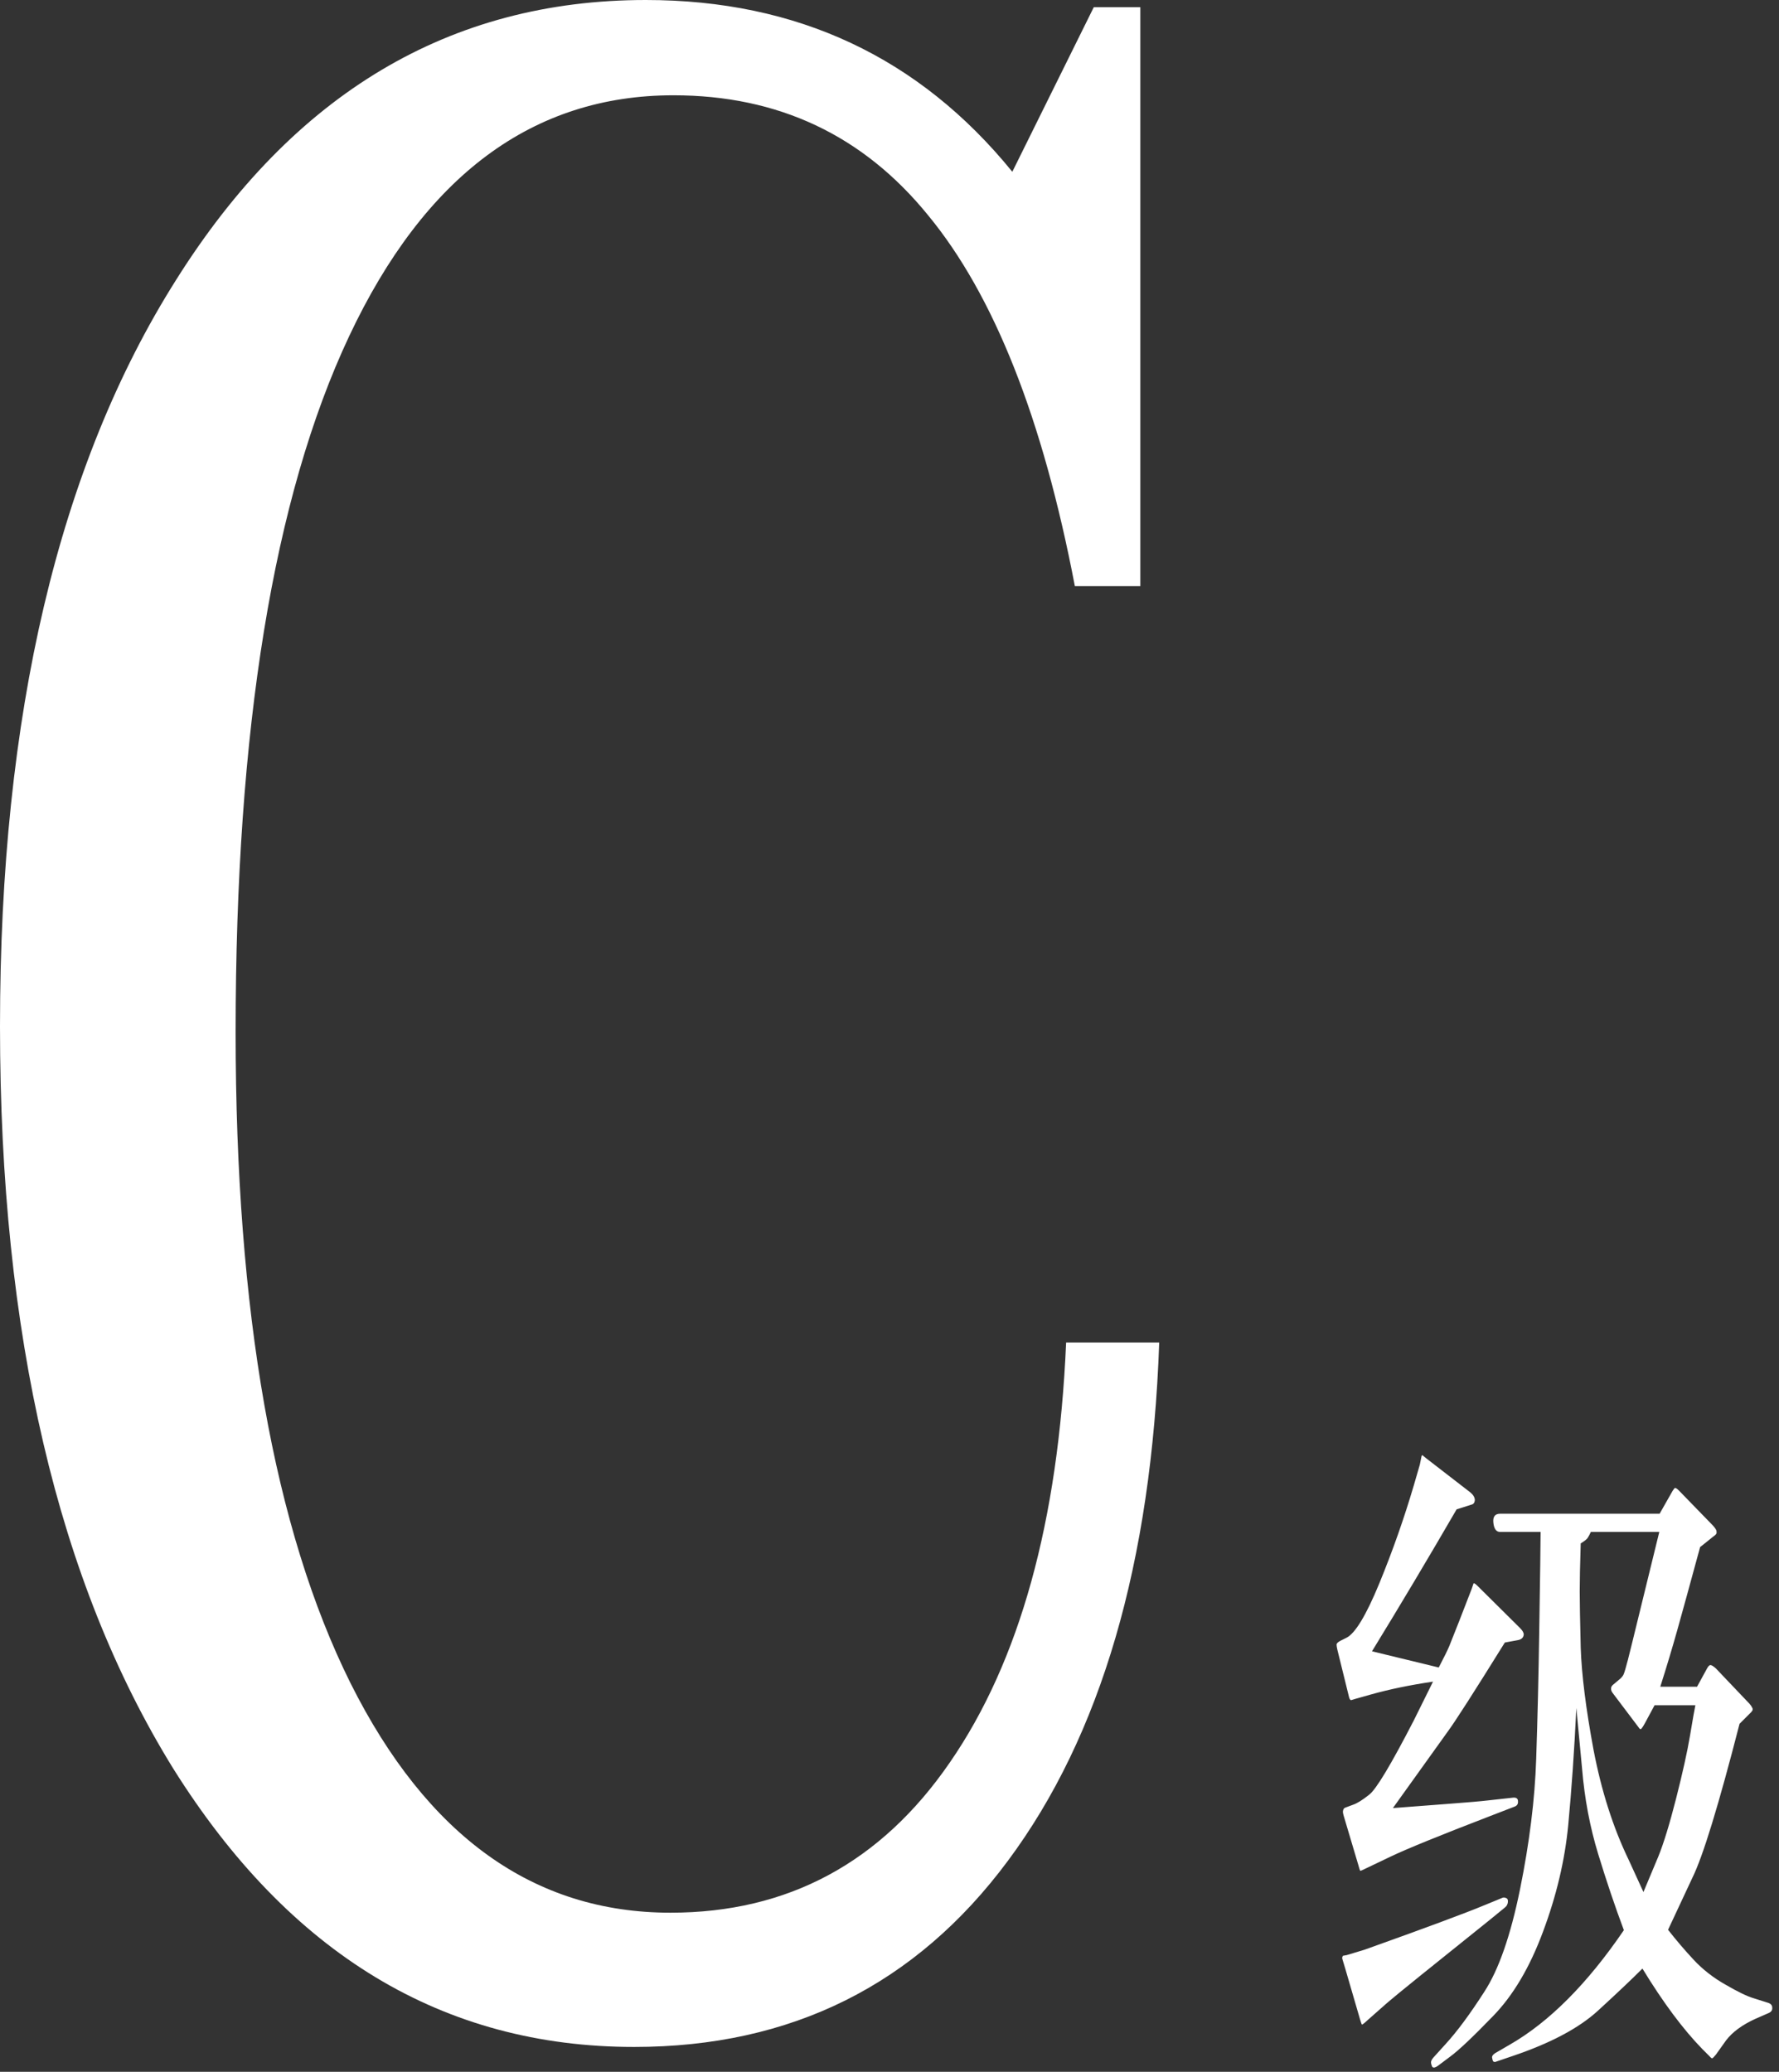
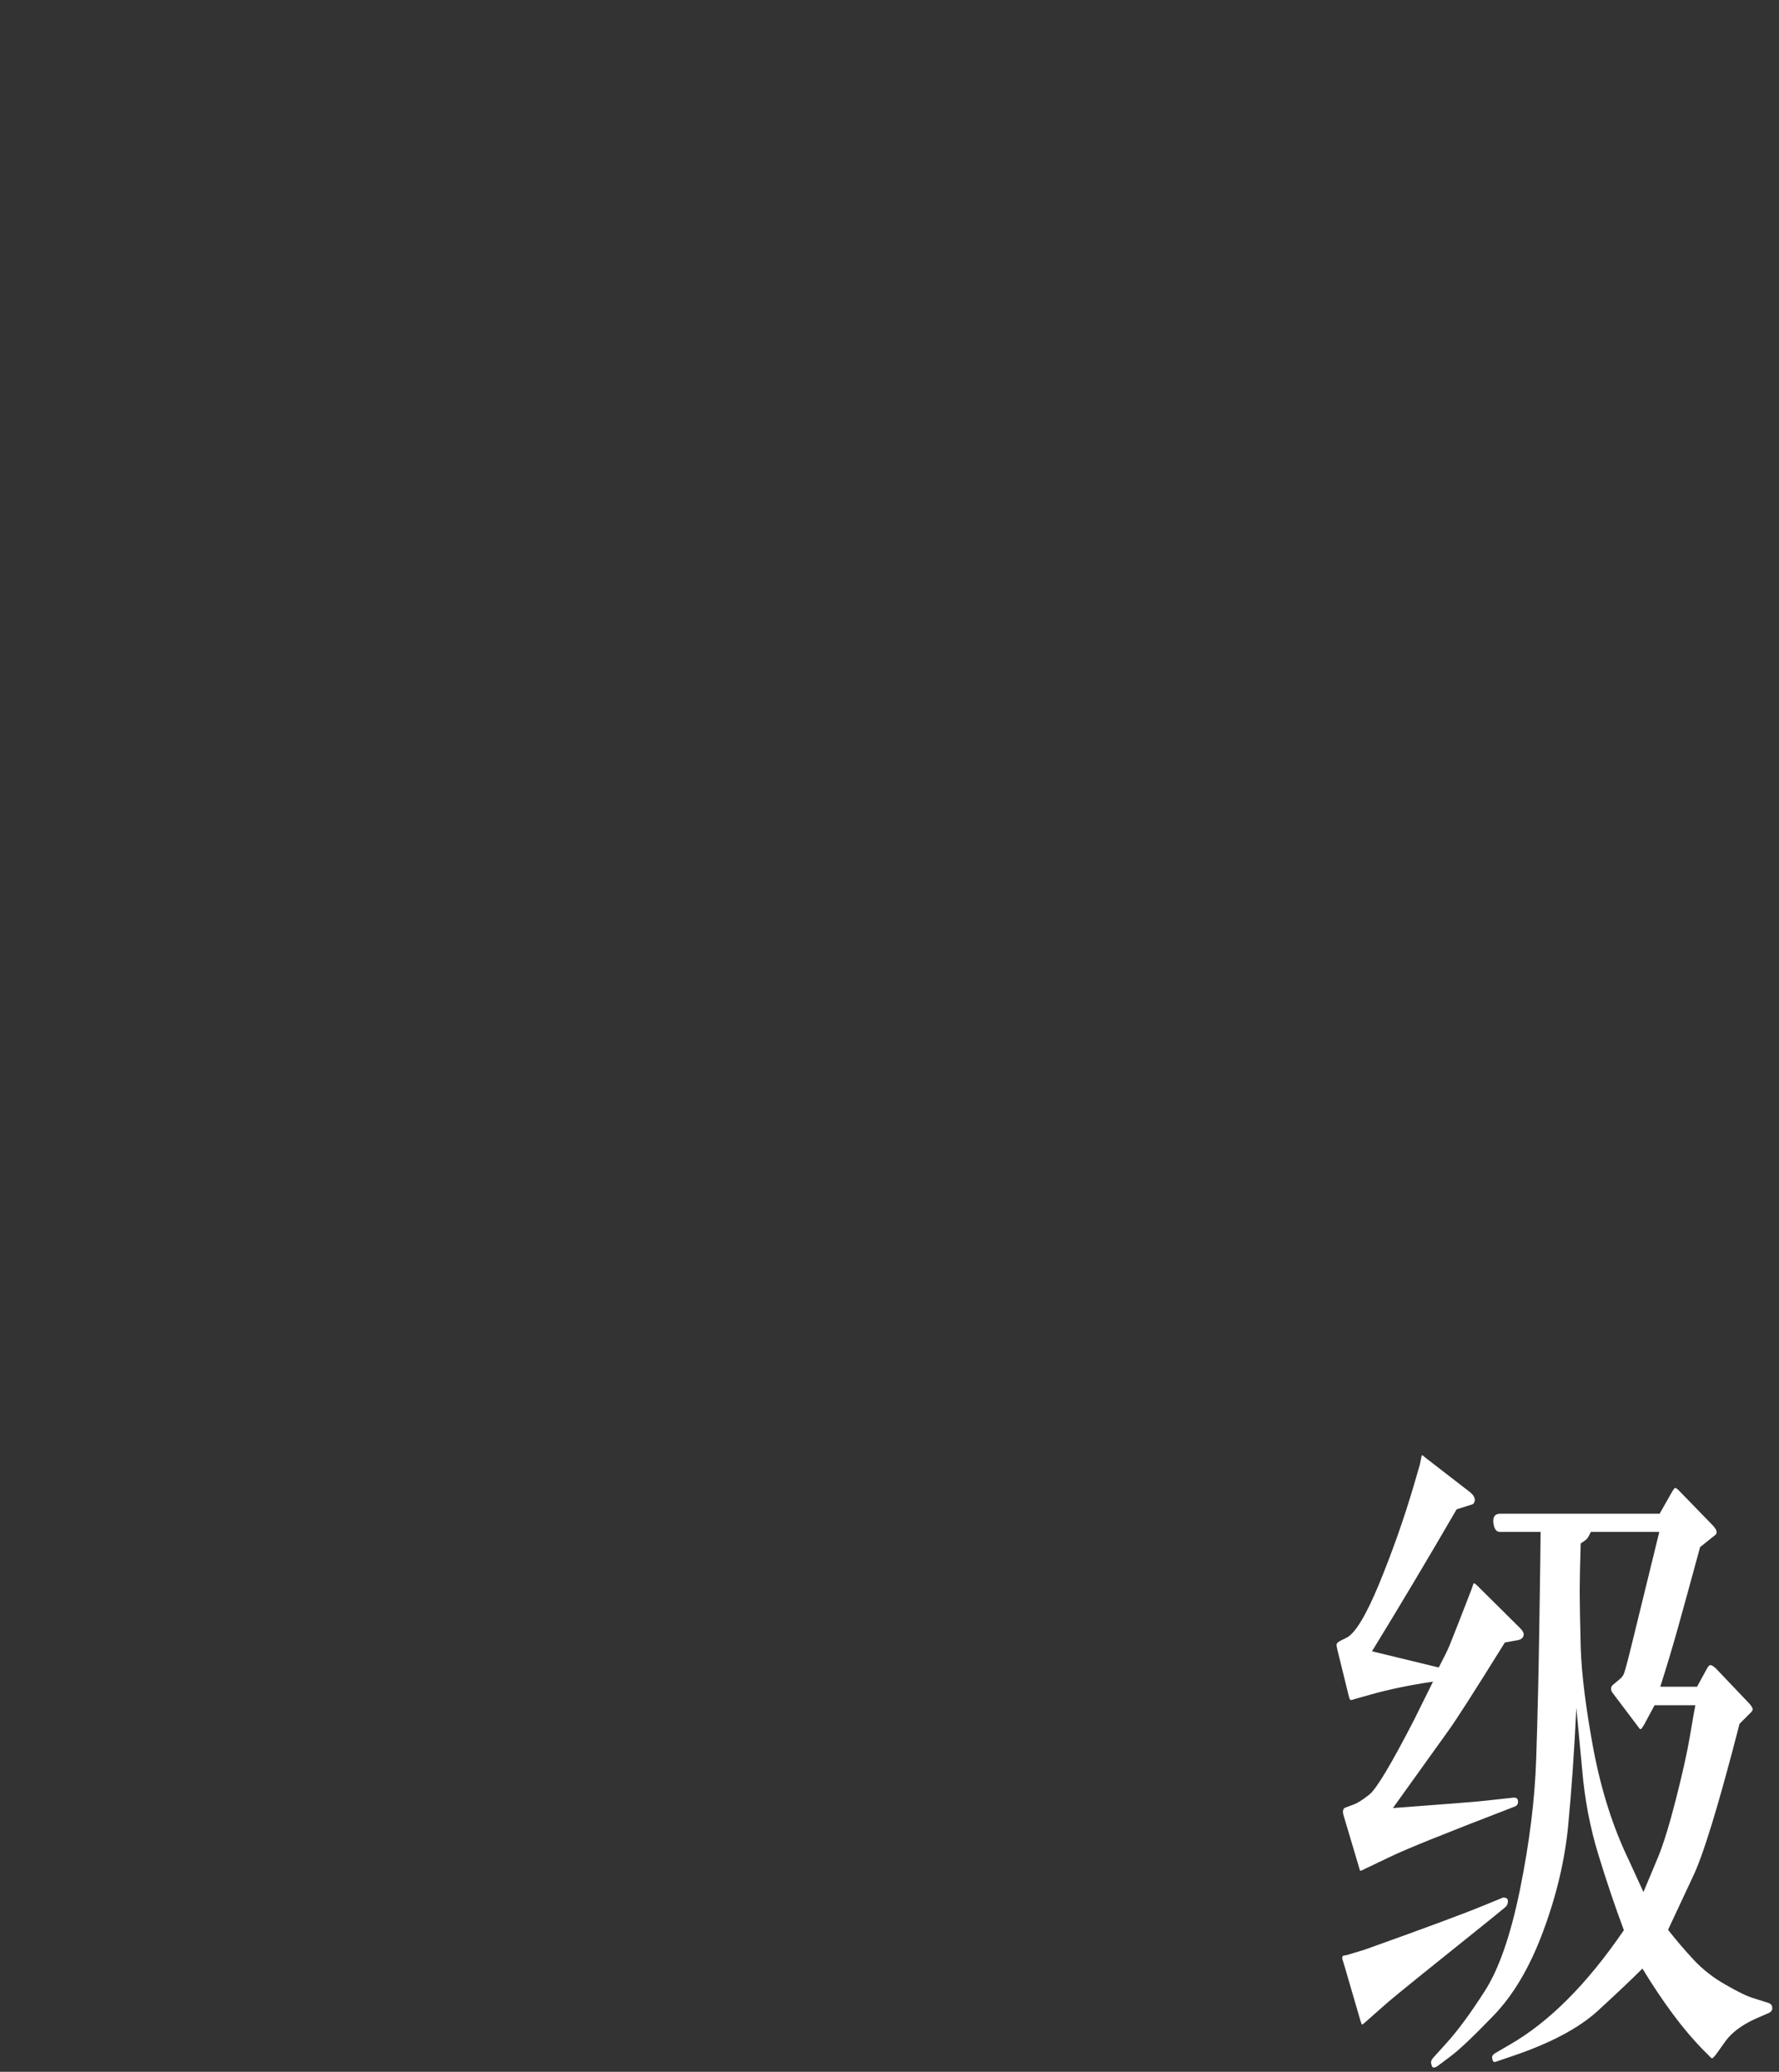
<svg xmlns="http://www.w3.org/2000/svg" width="85" height="99" viewBox="0 0 85 99" fill="none">
  <rect x="0" y="0" width="85" height="99" fill="#333333" stroke="none" />
-   <path d="M50.939 64.15H55.387C55.016 74.68 52.607 82.935 48.16 88.913C43.758 94.845 37.805 97.811 30.299 97.811C21.173 97.811 13.829 93.374 8.27 84.498C2.757 75.577 0 63.759 0 49.044C0 34.144 2.803 22.257 8.409 13.382C14.015 4.461 21.497 0 30.855 0C38.083 0 43.92 2.736 48.368 8.208L52.26 0.345H54.484V28.005H51.356C49.827 20.004 47.488 14.095 44.337 10.278C41.233 6.461 37.179 4.553 32.176 4.553C25.458 4.553 20.292 8.392 16.679 16.072C13.065 23.752 11.258 34.834 11.258 49.319C11.258 62.701 13.088 73.071 16.748 80.429C20.408 87.74 25.504 91.396 32.037 91.396C37.643 91.396 42.09 89.005 45.38 84.222C48.715 79.394 50.569 72.703 50.939 64.15Z" fill="white" />
-   <path d="M73.609 73.202H71.675C71.493 73.202 71.385 73.057 71.353 72.767C71.321 72.477 71.428 72.332 71.675 72.332H79.296L79.909 71.252C79.962 71.166 80 71.118 80.021 71.107C80.053 71.086 80.118 71.123 80.215 71.22L81.858 72.912C81.922 72.987 81.965 73.046 81.987 73.089C82.008 73.121 82.019 73.169 82.019 73.234C82.019 73.288 81.971 73.347 81.874 73.411L81.23 73.927C80.757 75.667 80.397 76.977 80.15 77.858C79.903 78.739 79.629 79.652 79.328 80.597H81.085L81.552 79.743C81.616 79.625 81.67 79.566 81.713 79.566C81.767 79.555 81.858 79.609 81.987 79.727L83.582 81.403C83.657 81.489 83.695 81.542 83.695 81.564C83.705 81.574 83.716 81.591 83.727 81.612C83.738 81.633 83.743 81.66 83.743 81.693C83.743 81.714 83.722 81.752 83.679 81.805L83.115 82.369C82.116 86.257 81.364 88.712 80.859 89.732L79.699 92.213C80.086 92.707 80.494 93.186 80.924 93.647C81.353 94.109 81.863 94.507 82.454 94.84C83.045 95.183 83.491 95.398 83.791 95.484L84.5 95.71C84.618 95.753 84.677 95.828 84.677 95.935C84.688 96.053 84.629 96.139 84.5 96.193L83.872 96.467C83.238 96.757 82.771 97.101 82.47 97.498L81.987 98.175C81.89 98.293 81.831 98.352 81.81 98.352C81.788 98.363 81.74 98.325 81.665 98.239L81.342 97.917C80.419 96.972 79.463 95.688 78.475 94.066C77.959 94.582 77.25 95.253 76.348 96.08C75.445 96.907 74.092 97.627 72.288 98.239L71.482 98.513C71.439 98.534 71.401 98.534 71.369 98.513C71.348 98.513 71.332 98.492 71.321 98.449C71.31 98.416 71.299 98.368 71.289 98.304C71.289 98.239 71.337 98.175 71.434 98.11L72.127 97.707C74.017 96.623 75.838 94.797 77.588 92.23C77.169 91.112 76.761 89.904 76.364 88.604C75.966 87.305 75.709 85.941 75.591 84.512L75.317 81.612C75.22 83.642 75.091 85.506 74.93 87.203C74.769 88.889 74.366 90.591 73.722 92.31C73.088 94.018 72.288 95.366 71.321 96.354C70.365 97.342 69.688 97.981 69.291 98.271L68.711 98.706C68.561 98.814 68.464 98.825 68.421 98.739C68.389 98.663 68.373 98.594 68.373 98.529C68.383 98.465 68.421 98.395 68.485 98.32L69.098 97.643C69.635 97.052 70.242 96.231 70.918 95.178C71.606 94.125 72.175 92.493 72.626 90.28C73.077 88.057 73.335 85.978 73.399 84.045C73.464 82.101 73.512 80.065 73.544 77.939C73.577 75.801 73.593 74.716 73.593 74.684L73.609 73.202ZM79.28 73.202H76.01C75.956 73.32 75.907 73.411 75.865 73.476C75.832 73.54 75.719 73.631 75.526 73.75C75.494 74.759 75.478 75.522 75.478 76.037C75.478 76.542 75.494 77.439 75.526 78.728C75.569 80.017 75.773 81.644 76.138 83.61C76.514 85.575 77.073 87.326 77.814 88.862L78.523 90.409C78.738 89.904 78.974 89.34 79.232 88.717C79.49 88.084 79.774 87.154 80.086 85.93C80.397 84.705 80.617 83.712 80.746 82.949C80.875 82.176 80.961 81.687 81.004 81.483H79.055L78.587 82.353C78.491 82.525 78.426 82.616 78.394 82.627C78.362 82.627 78.329 82.6 78.297 82.546L77.057 80.903C77.025 80.86 77.003 80.823 76.992 80.79C76.981 80.758 76.976 80.721 76.976 80.677C76.976 80.624 77.003 80.57 77.057 80.516L77.363 80.259C77.46 80.183 77.529 80.103 77.572 80.017C77.615 79.92 77.685 79.684 77.782 79.308L77.975 78.535L79.28 73.202ZM65.553 78.905L68.743 79.679C69.001 79.184 69.167 78.846 69.243 78.664C69.318 78.47 69.474 78.078 69.71 77.487L70.322 75.909L70.403 75.667C70.424 75.635 70.489 75.672 70.596 75.78L72.626 77.794C72.744 77.912 72.803 78.014 72.803 78.1C72.793 78.25 72.696 78.341 72.513 78.374L71.901 78.486C70.419 80.871 69.506 82.294 69.162 82.756L66.552 86.397C67.519 86.322 68.432 86.252 69.291 86.188C70.161 86.123 70.773 86.07 71.128 86.027L72.304 85.898C72.454 85.887 72.529 85.946 72.529 86.075C72.54 86.204 72.481 86.29 72.352 86.333L71.224 86.768C68.797 87.702 67.202 88.352 66.439 88.717L65.36 89.233C65.123 89.351 65 89.405 64.989 89.394C64.978 89.383 64.946 89.281 64.892 89.088L64.216 86.816C64.173 86.676 64.157 86.585 64.167 86.542C64.178 86.456 64.21 86.403 64.264 86.381L64.651 86.236C64.844 86.172 65.102 86.01 65.424 85.753C65.757 85.495 66.466 84.313 67.551 82.208L68.469 80.355C67.374 80.516 66.385 80.721 65.505 80.968L64.764 81.177L64.554 81.241C64.511 81.231 64.479 81.182 64.457 81.096L63.894 78.809C63.872 78.712 63.861 78.637 63.861 78.583C63.861 78.529 63.92 78.47 64.039 78.406L64.329 78.261C64.748 78.057 65.274 77.187 65.907 75.651C66.541 74.104 67.089 72.547 67.551 70.978L67.841 69.979L67.921 69.577C67.932 69.555 67.943 69.539 67.954 69.528L68.131 69.673L70.258 71.317C70.397 71.435 70.467 71.558 70.467 71.687C70.456 71.805 70.403 71.875 70.306 71.897L69.597 72.122C68.244 74.453 66.896 76.714 65.553 78.905ZM65.199 93.164C68.088 92.133 70.011 91.419 70.966 91.021L71.788 90.683C71.842 90.661 71.901 90.667 71.965 90.699C72.03 90.72 72.057 90.785 72.046 90.892C72.035 91 71.987 91.086 71.901 91.15L71.192 91.73C68.335 94.018 66.708 95.334 66.31 95.677L65.36 96.515C65.188 96.676 65.091 96.751 65.07 96.741C65.059 96.73 65.032 96.655 64.989 96.515L64.28 94.082L64.135 93.599C64.124 93.545 64.135 93.497 64.167 93.454L64.345 93.422L65.199 93.164Z" fill="white" />
+   <path d="M73.609 73.202H71.675C71.493 73.202 71.385 73.057 71.353 72.767C71.321 72.477 71.428 72.332 71.675 72.332H79.296L79.909 71.252C79.962 71.166 80 71.118 80.021 71.107C80.053 71.086 80.118 71.123 80.215 71.22L81.858 72.912C81.922 72.987 81.965 73.046 81.987 73.089C82.008 73.121 82.019 73.169 82.019 73.234C82.019 73.288 81.971 73.347 81.874 73.411L81.23 73.927C80.757 75.667 80.397 76.977 80.15 77.858C79.903 78.739 79.629 79.652 79.328 80.597H81.085L81.552 79.743C81.616 79.625 81.67 79.566 81.713 79.566C81.767 79.555 81.858 79.609 81.987 79.727L83.582 81.403C83.657 81.489 83.695 81.542 83.695 81.564C83.705 81.574 83.716 81.591 83.727 81.612C83.738 81.633 83.743 81.66 83.743 81.693C83.743 81.714 83.722 81.752 83.679 81.805L83.115 82.369C82.116 86.257 81.364 88.712 80.859 89.732L79.699 92.213C80.086 92.707 80.494 93.186 80.924 93.647C81.353 94.109 81.863 94.507 82.454 94.84C83.045 95.183 83.491 95.398 83.791 95.484L84.5 95.71C84.618 95.753 84.677 95.828 84.677 95.935C84.688 96.053 84.629 96.139 84.5 96.193L83.872 96.467C83.238 96.757 82.771 97.101 82.47 97.498L81.987 98.175C81.89 98.293 81.831 98.352 81.81 98.352C81.788 98.363 81.74 98.325 81.665 98.239L81.342 97.917C80.419 96.972 79.463 95.688 78.475 94.066C77.959 94.582 77.25 95.253 76.348 96.08C75.445 96.907 74.092 97.627 72.288 98.239L71.482 98.513C71.439 98.534 71.401 98.534 71.369 98.513C71.348 98.513 71.332 98.492 71.321 98.449C71.31 98.416 71.299 98.368 71.289 98.304C71.289 98.239 71.337 98.175 71.434 98.11L72.127 97.707C74.017 96.623 75.838 94.797 77.588 92.23C77.169 91.112 76.761 89.904 76.364 88.604C75.966 87.305 75.709 85.941 75.591 84.512L75.317 81.612C75.22 83.642 75.091 85.506 74.93 87.203C74.769 88.889 74.366 90.591 73.722 92.31C73.088 94.018 72.288 95.366 71.321 96.354C70.365 97.342 69.688 97.981 69.291 98.271L68.711 98.706C68.561 98.814 68.464 98.825 68.421 98.739C68.389 98.663 68.373 98.594 68.373 98.529C68.383 98.465 68.421 98.395 68.485 98.32L69.098 97.643C69.635 97.052 70.242 96.231 70.918 95.178C71.606 94.125 72.175 92.493 72.626 90.28C73.077 88.057 73.335 85.978 73.399 84.045C73.464 82.101 73.512 80.065 73.544 77.939C73.577 75.801 73.593 74.716 73.593 74.684L73.609 73.202ZM79.28 73.202H76.01C75.956 73.32 75.907 73.411 75.865 73.476C75.832 73.54 75.719 73.631 75.526 73.75C75.494 74.759 75.478 75.522 75.478 76.037C75.478 76.542 75.494 77.439 75.526 78.728C75.569 80.017 75.773 81.644 76.138 83.61C76.514 85.575 77.073 87.326 77.814 88.862L78.523 90.409C78.738 89.904 78.974 89.34 79.232 88.717C79.49 88.084 79.774 87.154 80.086 85.93C80.397 84.705 80.617 83.712 80.746 82.949C80.875 82.176 80.961 81.687 81.004 81.483H79.055L78.587 82.353C78.491 82.525 78.426 82.616 78.394 82.627C78.362 82.627 78.329 82.6 78.297 82.546L77.057 80.903C77.025 80.86 77.003 80.823 76.992 80.79C76.981 80.758 76.976 80.721 76.976 80.677C76.976 80.624 77.003 80.57 77.057 80.516L77.363 80.259C77.46 80.183 77.529 80.103 77.572 80.017C77.615 79.92 77.685 79.684 77.782 79.308L77.975 78.535L79.28 73.202ZM65.553 78.905L68.743 79.679C69.001 79.184 69.167 78.846 69.243 78.664C69.318 78.47 69.474 78.078 69.71 77.487L70.322 75.909L70.403 75.667C70.424 75.635 70.489 75.672 70.596 75.78L72.626 77.794C72.744 77.912 72.803 78.014 72.803 78.1C72.793 78.25 72.696 78.341 72.513 78.374L71.901 78.486C70.419 80.871 69.506 82.294 69.162 82.756L66.552 86.397C67.519 86.322 68.432 86.252 69.291 86.188C70.161 86.123 70.773 86.07 71.128 86.027L72.304 85.898C72.454 85.887 72.529 85.946 72.529 86.075C72.54 86.204 72.481 86.29 72.352 86.333C68.797 87.702 67.202 88.352 66.439 88.717L65.36 89.233C65.123 89.351 65 89.405 64.989 89.394C64.978 89.383 64.946 89.281 64.892 89.088L64.216 86.816C64.173 86.676 64.157 86.585 64.167 86.542C64.178 86.456 64.21 86.403 64.264 86.381L64.651 86.236C64.844 86.172 65.102 86.01 65.424 85.753C65.757 85.495 66.466 84.313 67.551 82.208L68.469 80.355C67.374 80.516 66.385 80.721 65.505 80.968L64.764 81.177L64.554 81.241C64.511 81.231 64.479 81.182 64.457 81.096L63.894 78.809C63.872 78.712 63.861 78.637 63.861 78.583C63.861 78.529 63.92 78.47 64.039 78.406L64.329 78.261C64.748 78.057 65.274 77.187 65.907 75.651C66.541 74.104 67.089 72.547 67.551 70.978L67.841 69.979L67.921 69.577C67.932 69.555 67.943 69.539 67.954 69.528L68.131 69.673L70.258 71.317C70.397 71.435 70.467 71.558 70.467 71.687C70.456 71.805 70.403 71.875 70.306 71.897L69.597 72.122C68.244 74.453 66.896 76.714 65.553 78.905ZM65.199 93.164C68.088 92.133 70.011 91.419 70.966 91.021L71.788 90.683C71.842 90.661 71.901 90.667 71.965 90.699C72.03 90.72 72.057 90.785 72.046 90.892C72.035 91 71.987 91.086 71.901 91.15L71.192 91.73C68.335 94.018 66.708 95.334 66.31 95.677L65.36 96.515C65.188 96.676 65.091 96.751 65.07 96.741C65.059 96.73 65.032 96.655 64.989 96.515L64.28 94.082L64.135 93.599C64.124 93.545 64.135 93.497 64.167 93.454L64.345 93.422L65.199 93.164Z" fill="white" />
</svg>